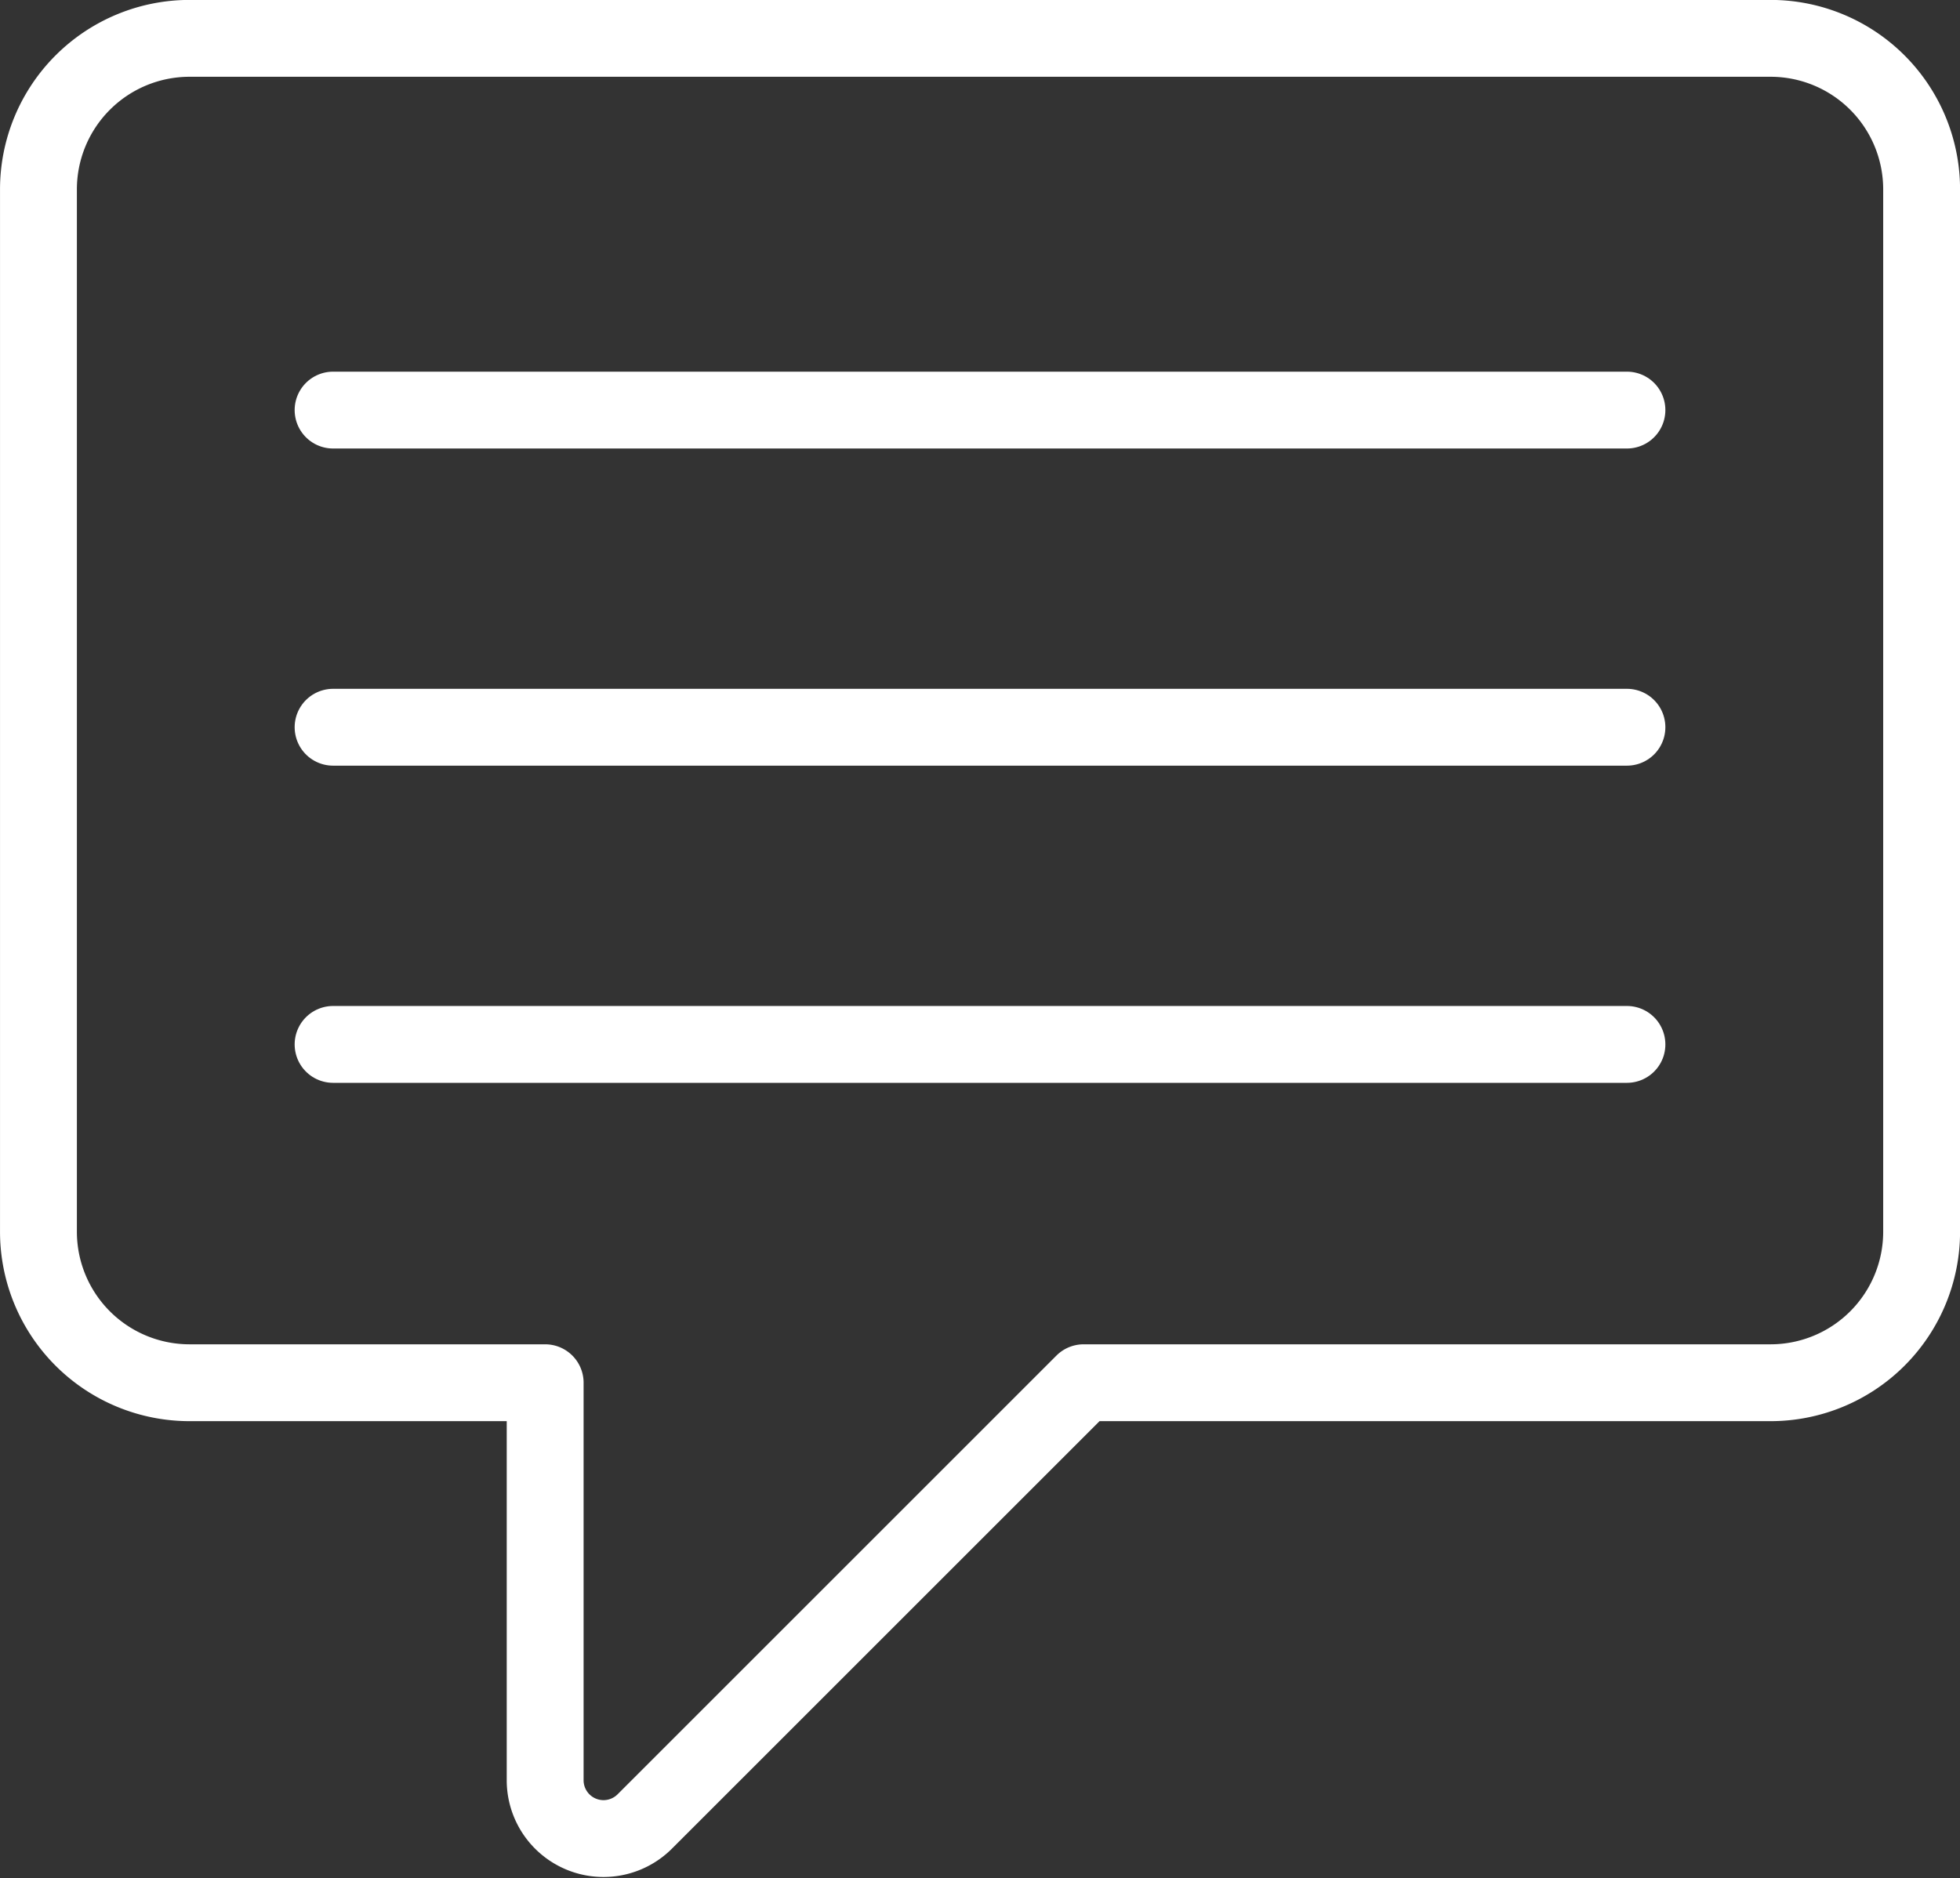
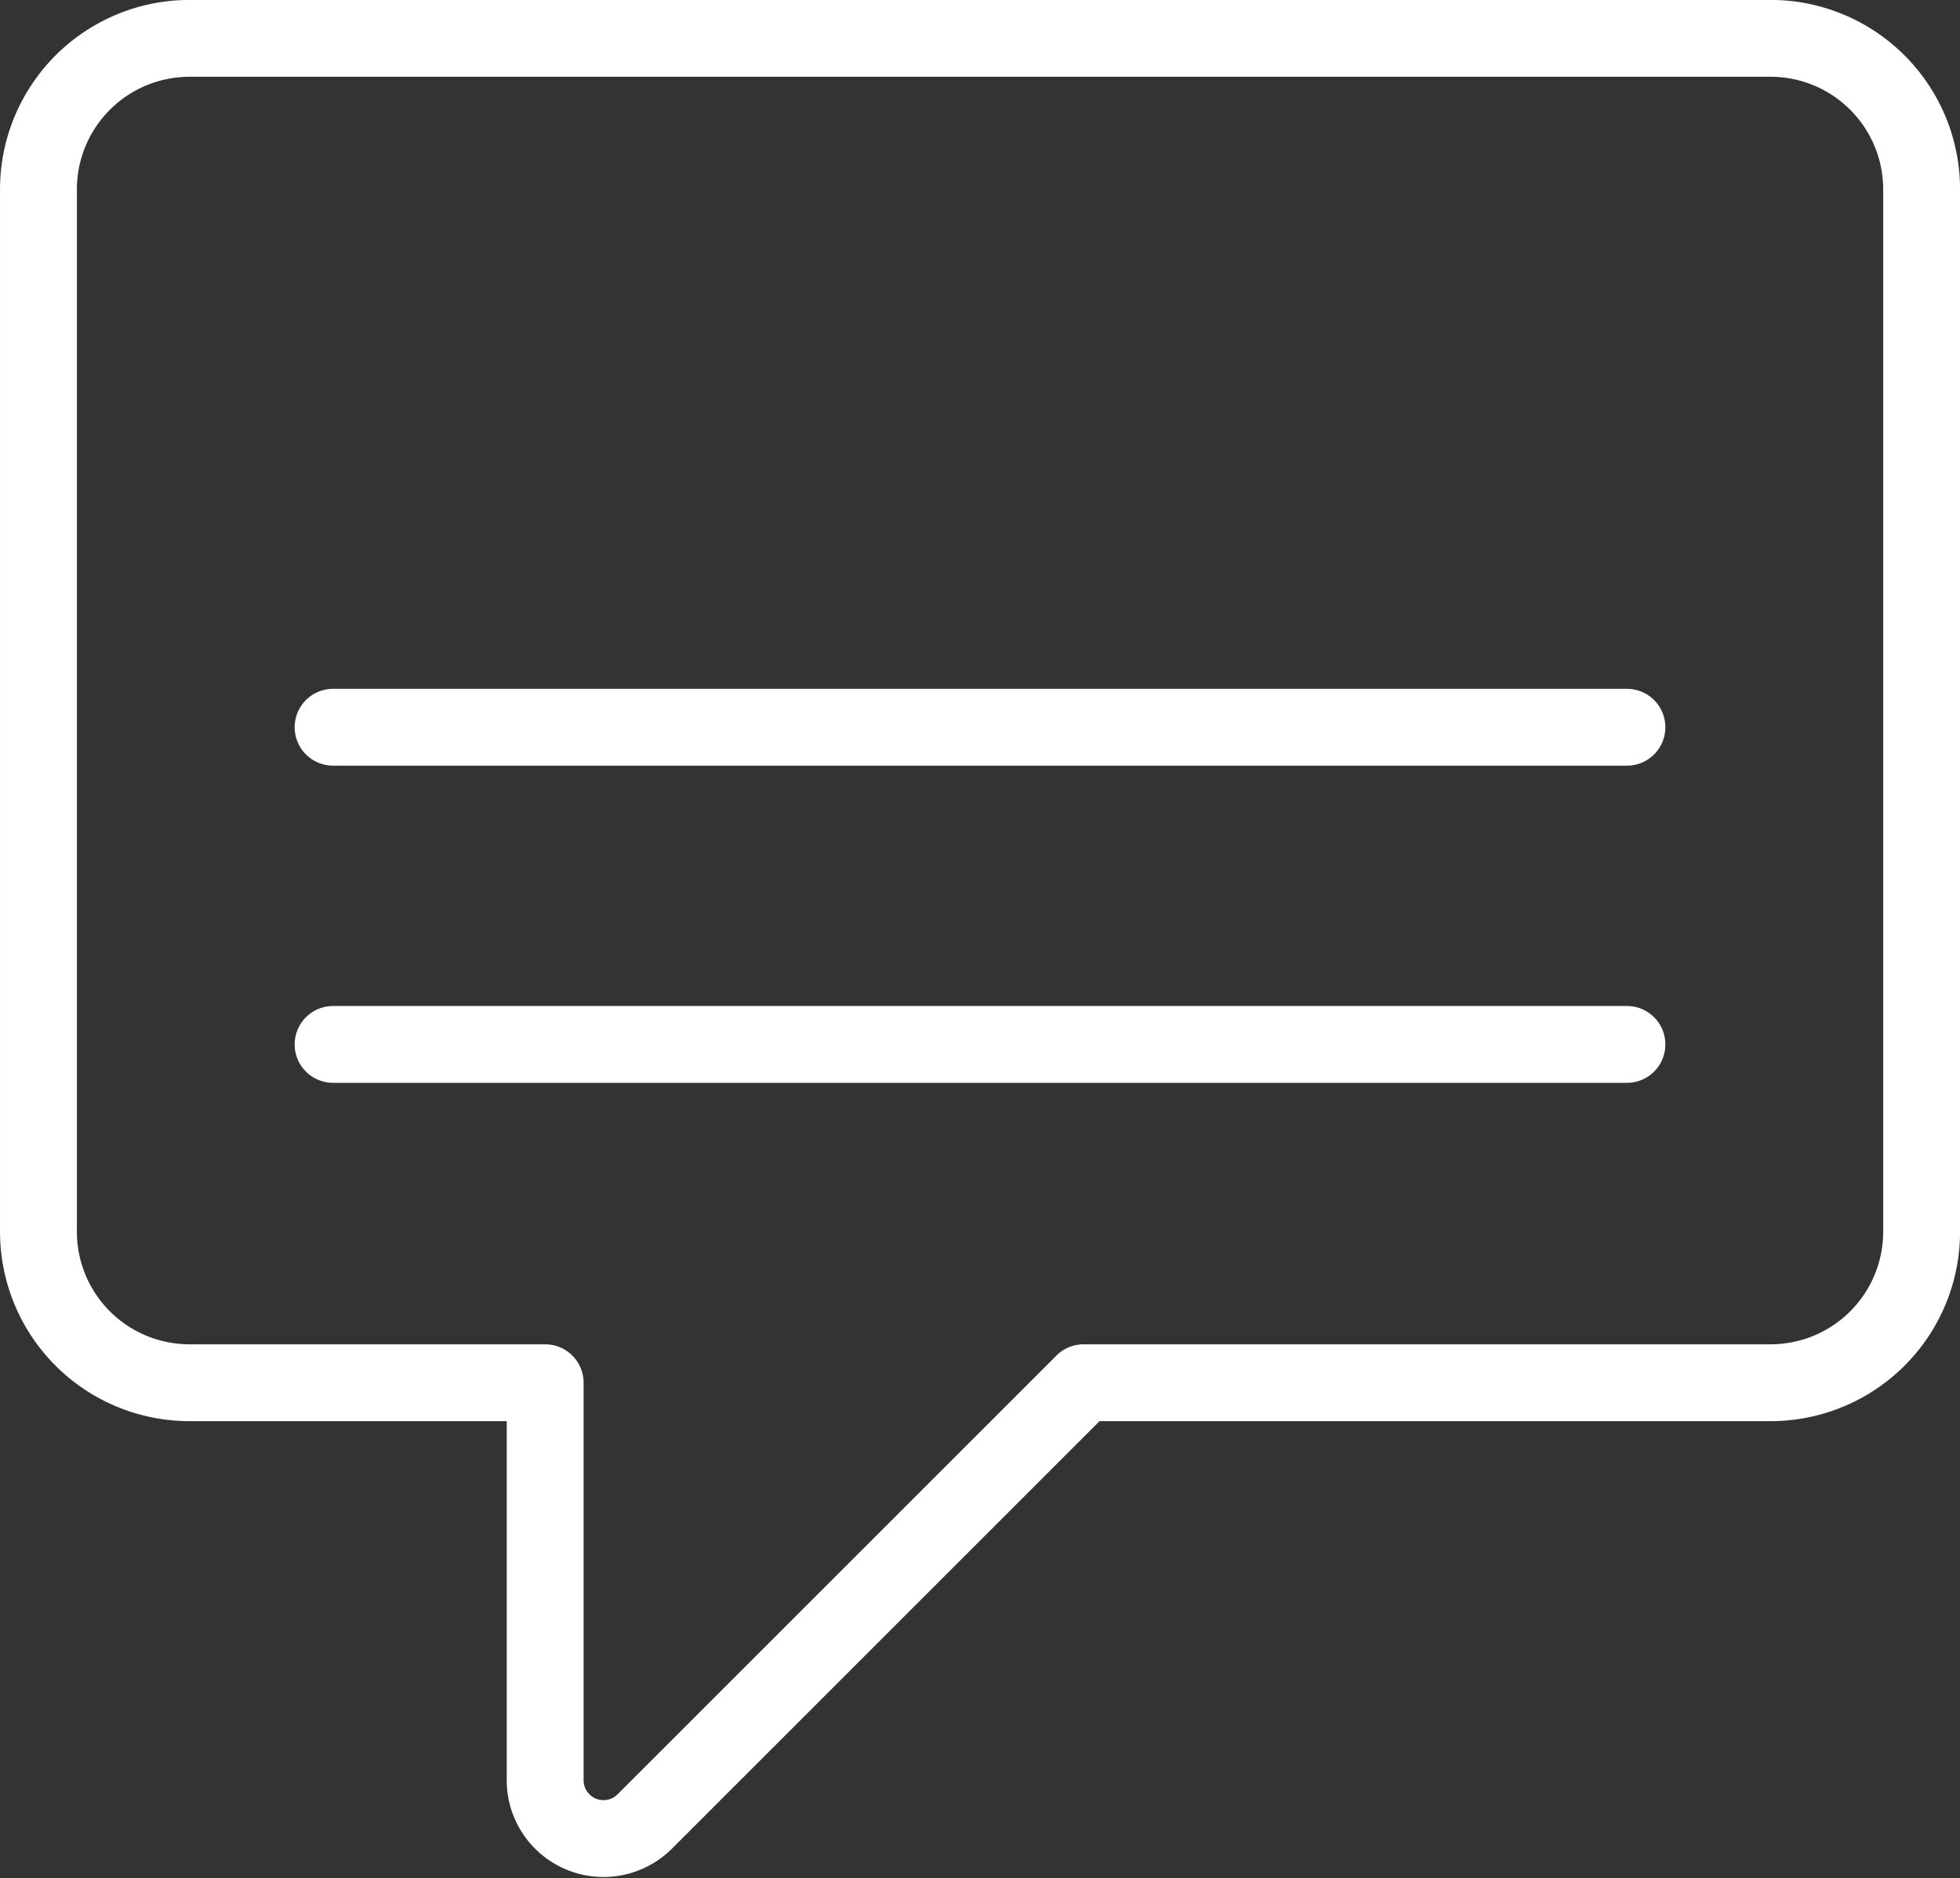
<svg xmlns="http://www.w3.org/2000/svg" width="101.994" height="97.768" viewBox="0 0 101.994 97.768">
  <rect x="0" y="0" width="101.994" height="97.768" fill="#333333" stroke="none" />
  <g transform="translate(2 2)">
    <g transform="translate(15.333 19.345)">
-       <line x1="67.329" fill="none" stroke="#fff" stroke-linecap="round" stroke-linejoin="round" stroke-width="4" />
      <line x1="67.329" transform="translate(0 16.508)" fill="none" stroke="#fff" stroke-linecap="round" stroke-linejoin="round" stroke-width="4" />
      <line x1="67.329" transform="translate(0 33.017)" fill="none" stroke="#fff" stroke-linecap="round" stroke-linejoin="round" stroke-width="4" />
    </g>
    <path d="M1273.487,697.9h-82.315a7.864,7.864,0,0,0-7.84,7.838v54.3a7.862,7.862,0,0,0,7.84,7.838H1209.7v20.69a3.036,3.036,0,0,0,5.183,2.147l22.837-22.837h35.77a7.86,7.86,0,0,0,7.838-7.838v-54.3A7.861,7.861,0,0,0,1273.487,697.9Z" transform="translate(-1183.331 -697.904)" fill="none" stroke="#fff" stroke-linecap="round" stroke-linejoin="round" stroke-width="4" />
  </g>
</svg>